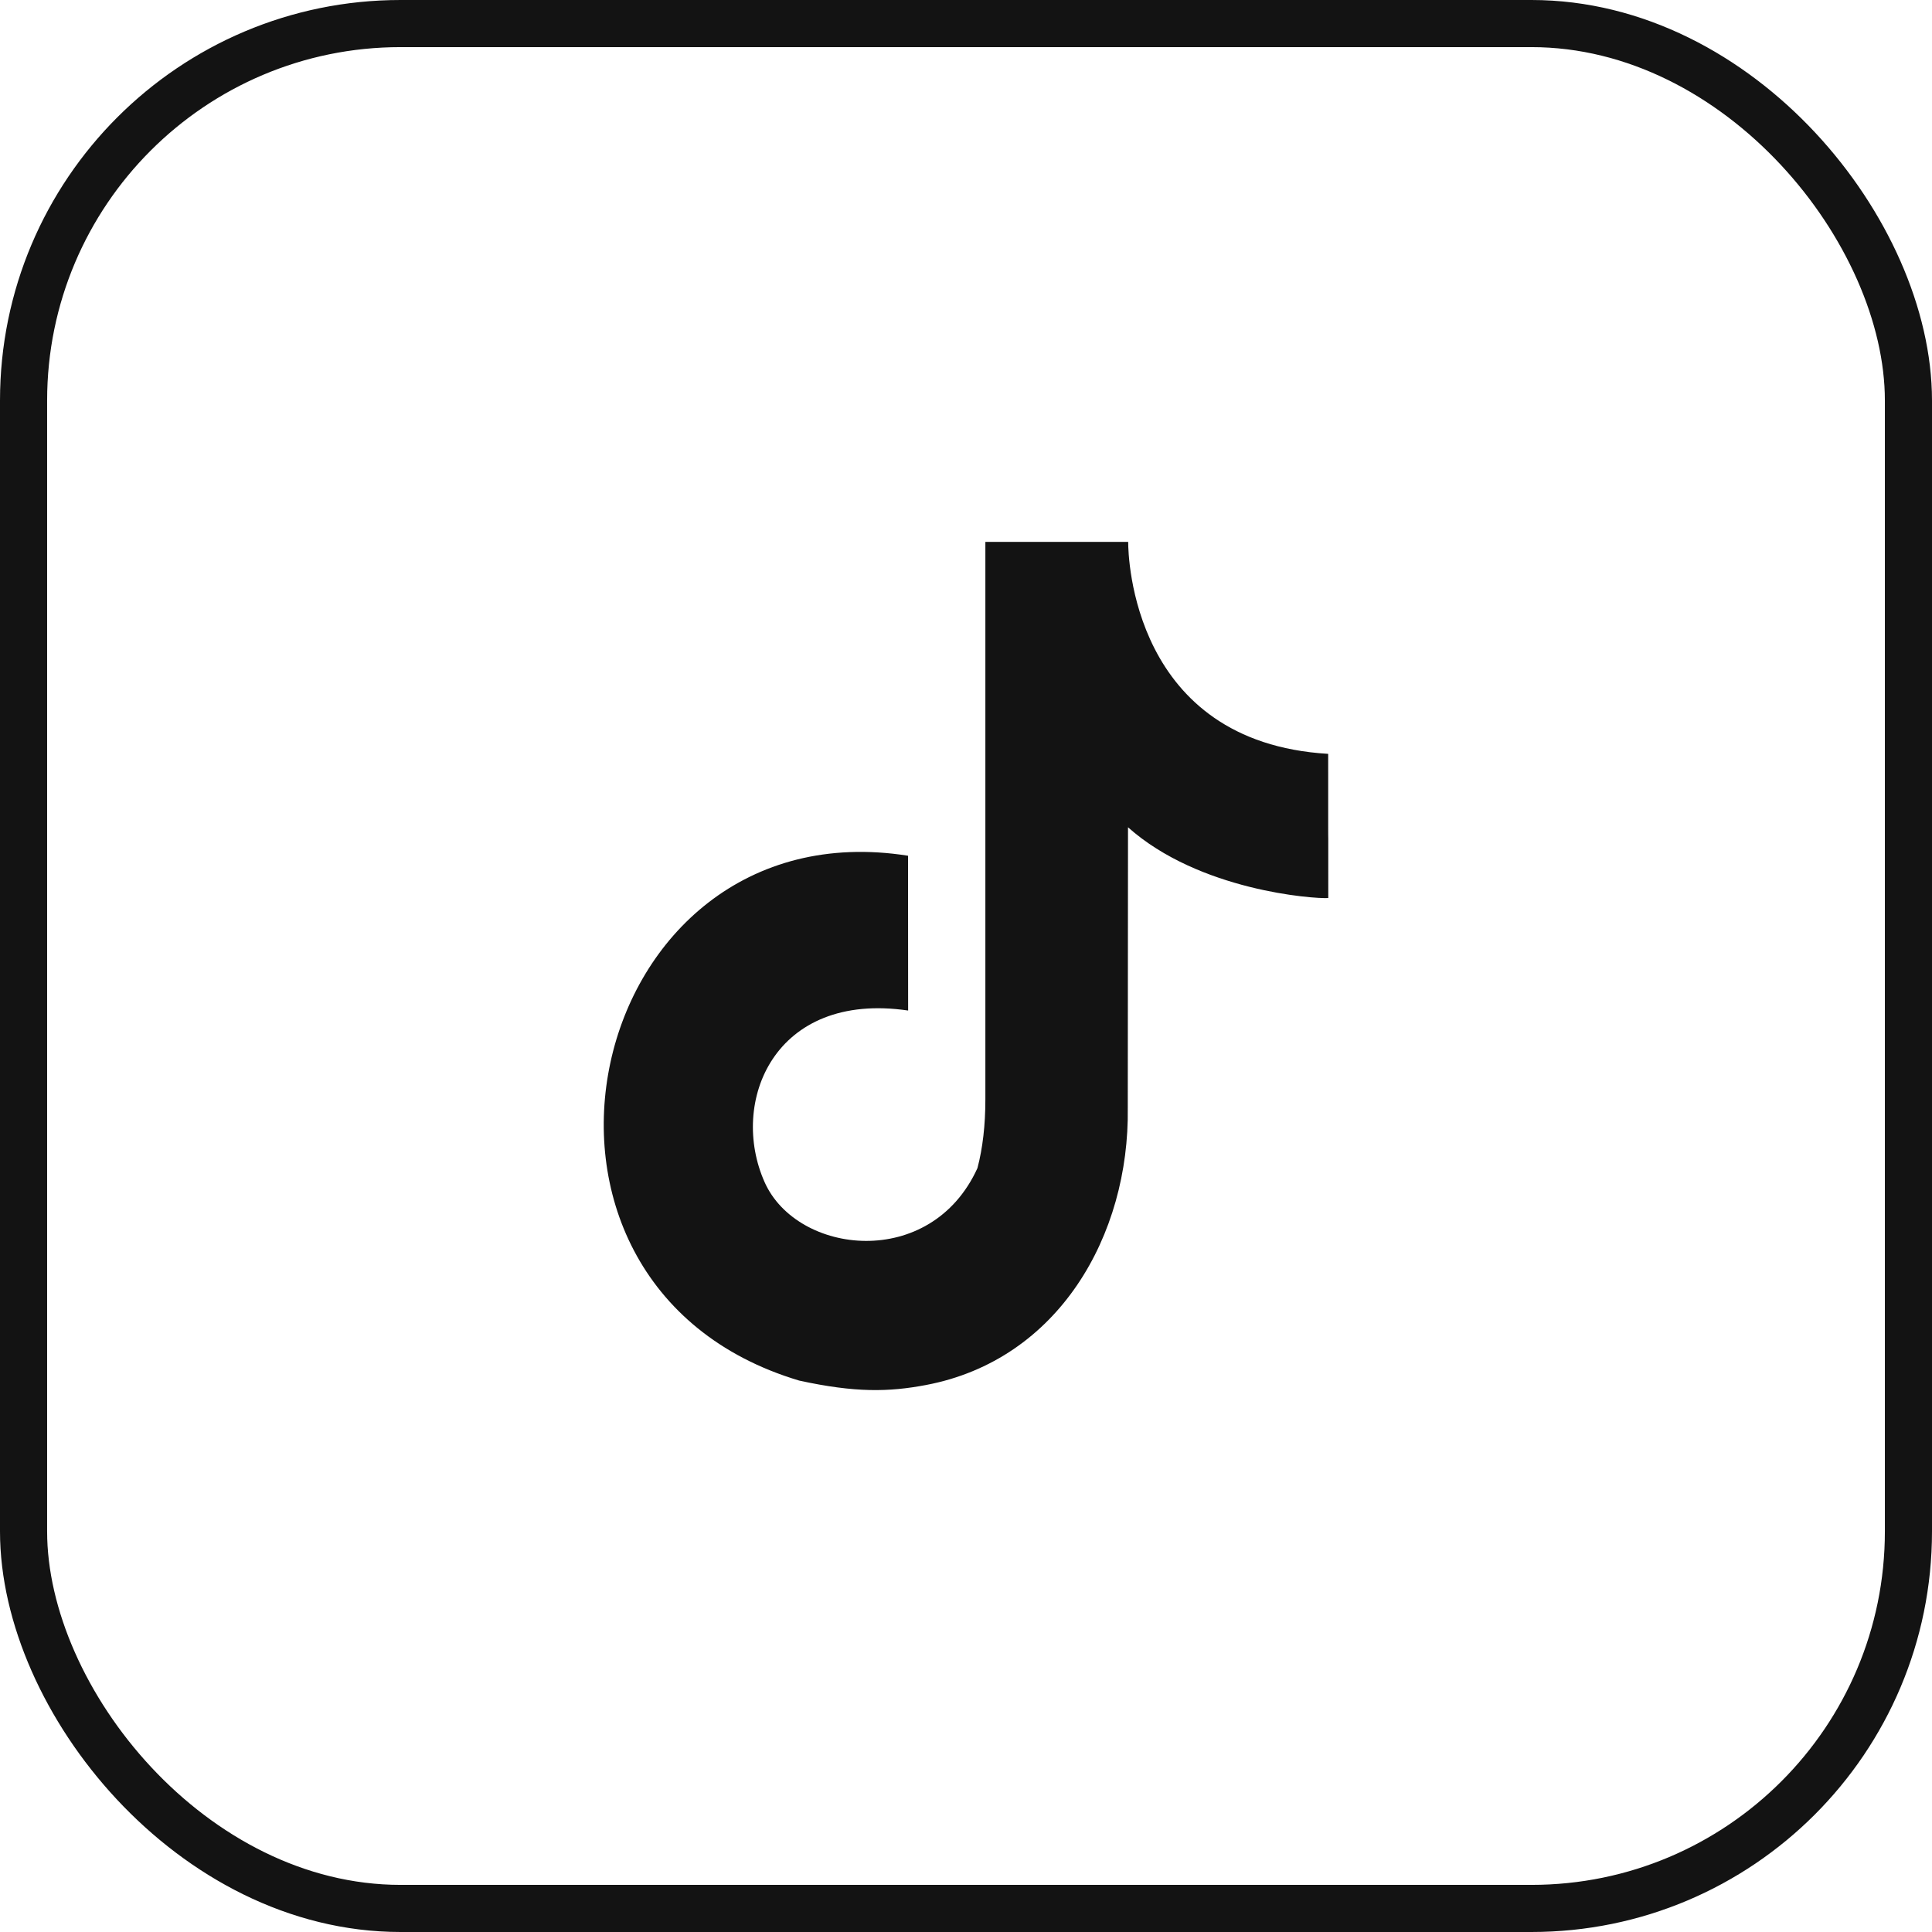
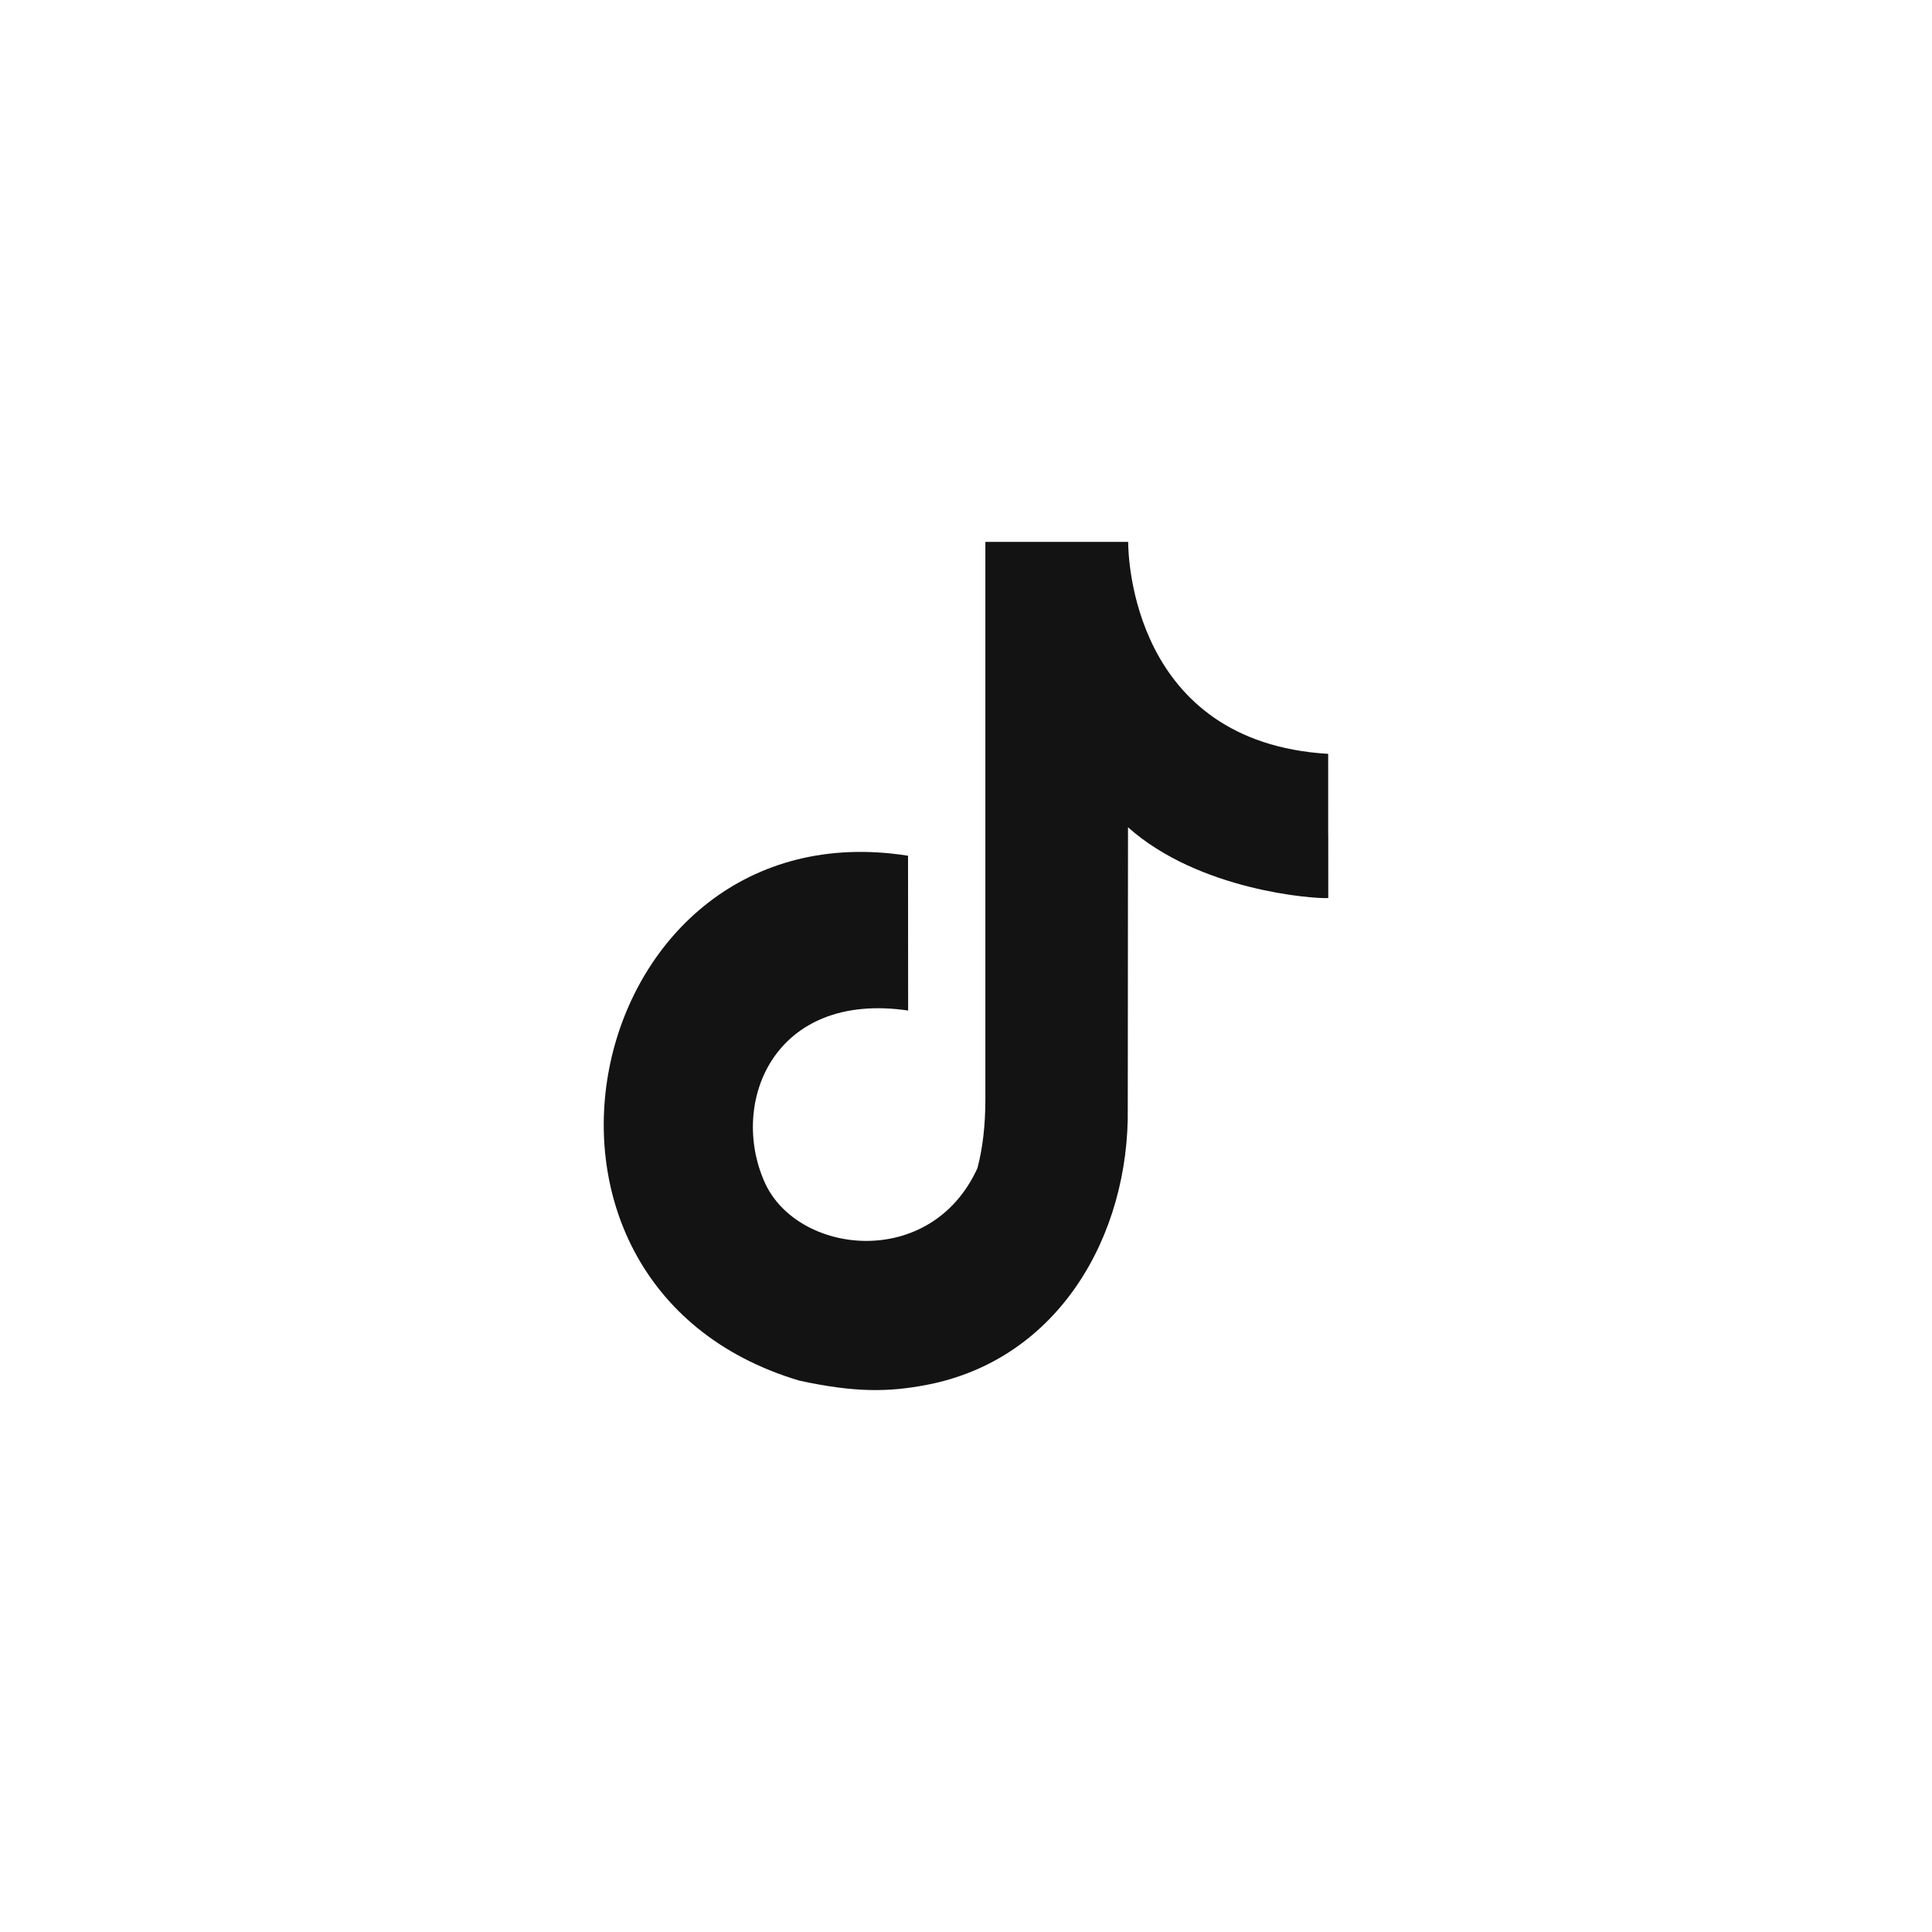
<svg xmlns="http://www.w3.org/2000/svg" width="41" height="41" viewBox="0 0 41 41" fill="none">
-   <rect x="0.5" y="0.5" width="40" height="40" rx="8" stroke="#131313" stroke-linejoin="bevel" />
  <path fill-rule="evenodd" clip-rule="evenodd" d="M23.942 11.5V11.515C23.943 11.789 24.023 15.751 28.186 15.998C28.186 19.683 28.188 15.998 28.188 19.058C27.875 19.077 25.448 18.902 23.938 17.556L23.933 23.515C23.97 26.213 22.467 28.859 19.651 29.392C18.863 29.541 18.152 29.558 16.96 29.298C10.092 27.246 12.374 17.072 19.27 18.16C19.27 21.445 19.272 18.16 19.272 21.445C16.423 21.027 15.47 23.394 16.227 25.089C16.917 26.632 19.753 26.966 20.743 24.789C20.855 24.363 20.911 23.878 20.911 23.332V11.5H23.942Z" fill="#131313" />
</svg>